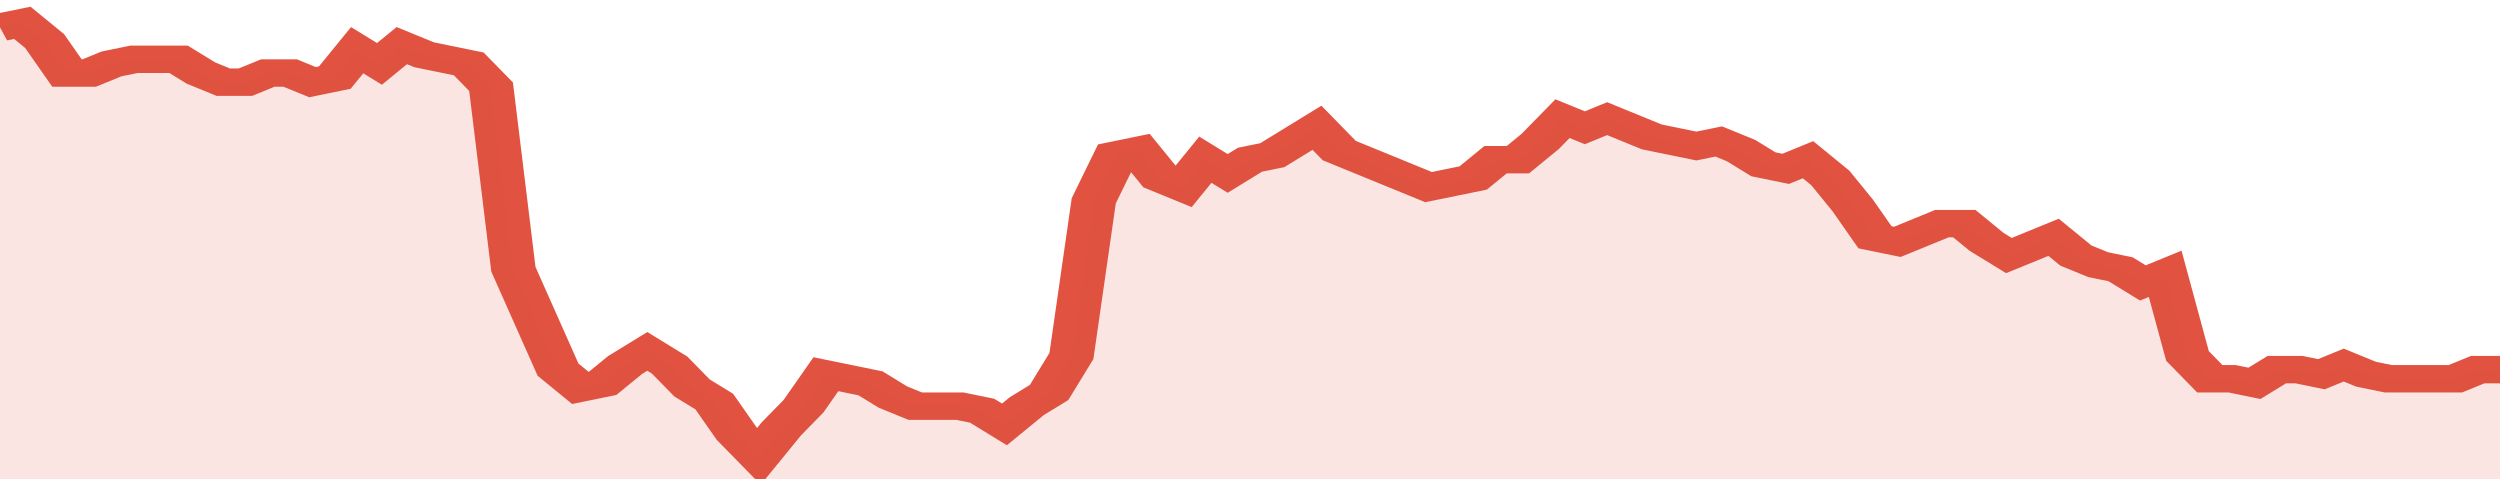
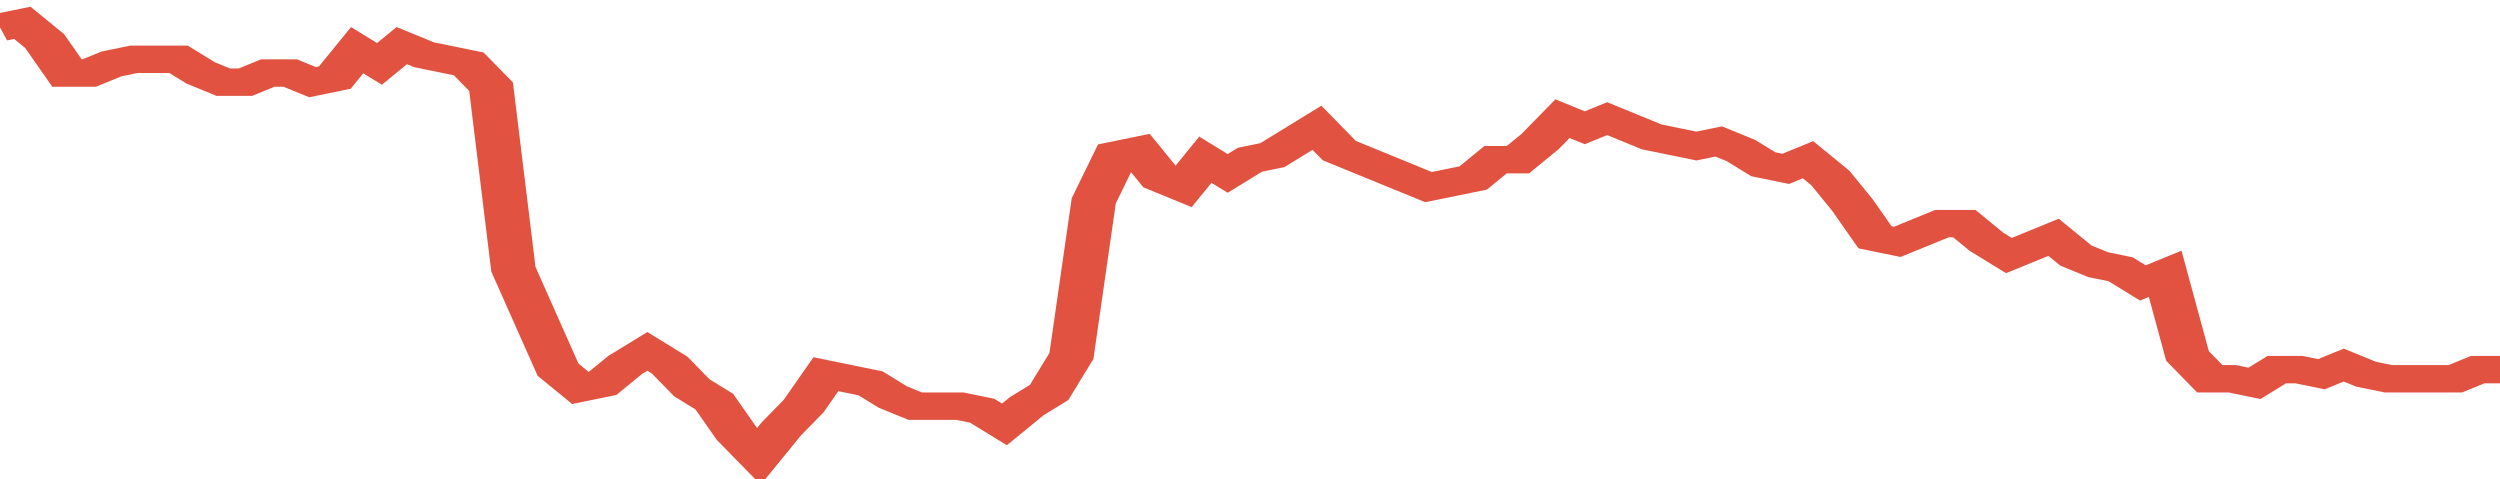
<svg xmlns="http://www.w3.org/2000/svg" viewBox="0 0 336 105" width="120" height="23" preserveAspectRatio="none">
  <polyline fill="none" stroke="#E15241" stroke-width="6" points="0, 6 3, 5 6, 9 9, 16 12, 16 15, 14 18, 13 21, 13 24, 13 27, 16 30, 18 33, 18 36, 16 39, 16 42, 18 45, 17 48, 11 51, 14 54, 10 57, 12 60, 13 63, 14 66, 19 69, 59 72, 70 75, 81 78, 85 81, 84 84, 80 87, 77 90, 80 93, 85 96, 88 99, 95 102, 100 105, 94 108, 89 111, 82 114, 83 117, 84 120, 87 123, 89 126, 89 129, 89 132, 90 135, 93 138, 89 141, 86 144, 78 147, 44 150, 34 153, 33 156, 39 159, 41 162, 35 165, 38 168, 35 171, 34 174, 31 177, 28 180, 33 183, 35 186, 37 189, 39 192, 41 195, 40 198, 39 201, 35 204, 35 207, 31 210, 26 213, 28 216, 26 219, 28 222, 30 225, 31 228, 32 231, 31 234, 33 237, 36 240, 37 243, 35 246, 39 249, 45 252, 52 255, 53 258, 51 261, 49 264, 49 267, 53 270, 56 273, 54 276, 52 279, 56 282, 58 285, 59 288, 62 291, 60 294, 78 297, 83 300, 83 303, 84 306, 81 309, 81 312, 82 315, 80 318, 82 321, 83 324, 83 327, 83 330, 83 333, 81 336, 81 336, 81 "> </polyline>
-   <polygon fill="#E15241" opacity="0.15" points="0, 105 0, 6 3, 5 6, 9 9, 16 12, 16 15, 14 18, 13 21, 13 24, 13 27, 16 30, 18 33, 18 36, 16 39, 16 42, 18 45, 17 48, 11 51, 14 54, 10 57, 12 60, 13 63, 14 66, 19 69, 59 72, 70 75, 81 78, 85 81, 84 84, 80 87, 77 90, 80 93, 85 96, 88 99, 95 102, 100 105, 94 108, 89 111, 82 114, 83 117, 84 120, 87 123, 89 126, 89 129, 89 132, 90 135, 93 138, 89 141, 86 144, 78 147, 44 150, 34 153, 33 156, 39 159, 41 162, 35 165, 38 168, 35 171, 34 174, 31 177, 28 180, 33 183, 35 186, 37 189, 39 192, 41 195, 40 198, 39 201, 35 204, 35 207, 31 210, 26 213, 28 216, 26 219, 28 222, 30 225, 31 228, 32 231, 31 234, 33 237, 36 240, 37 243, 35 246, 39 249, 45 252, 52 255, 53 258, 51 261, 49 264, 49 267, 53 270, 56 273, 54 276, 52 279, 56 282, 58 285, 59 288, 62 291, 60 294, 78 297, 83 300, 83 303, 84 306, 81 309, 81 312, 82 315, 80 318, 82 321, 83 324, 83 327, 83 330, 83 333, 81 336, 81 336, 105 " />
</svg>